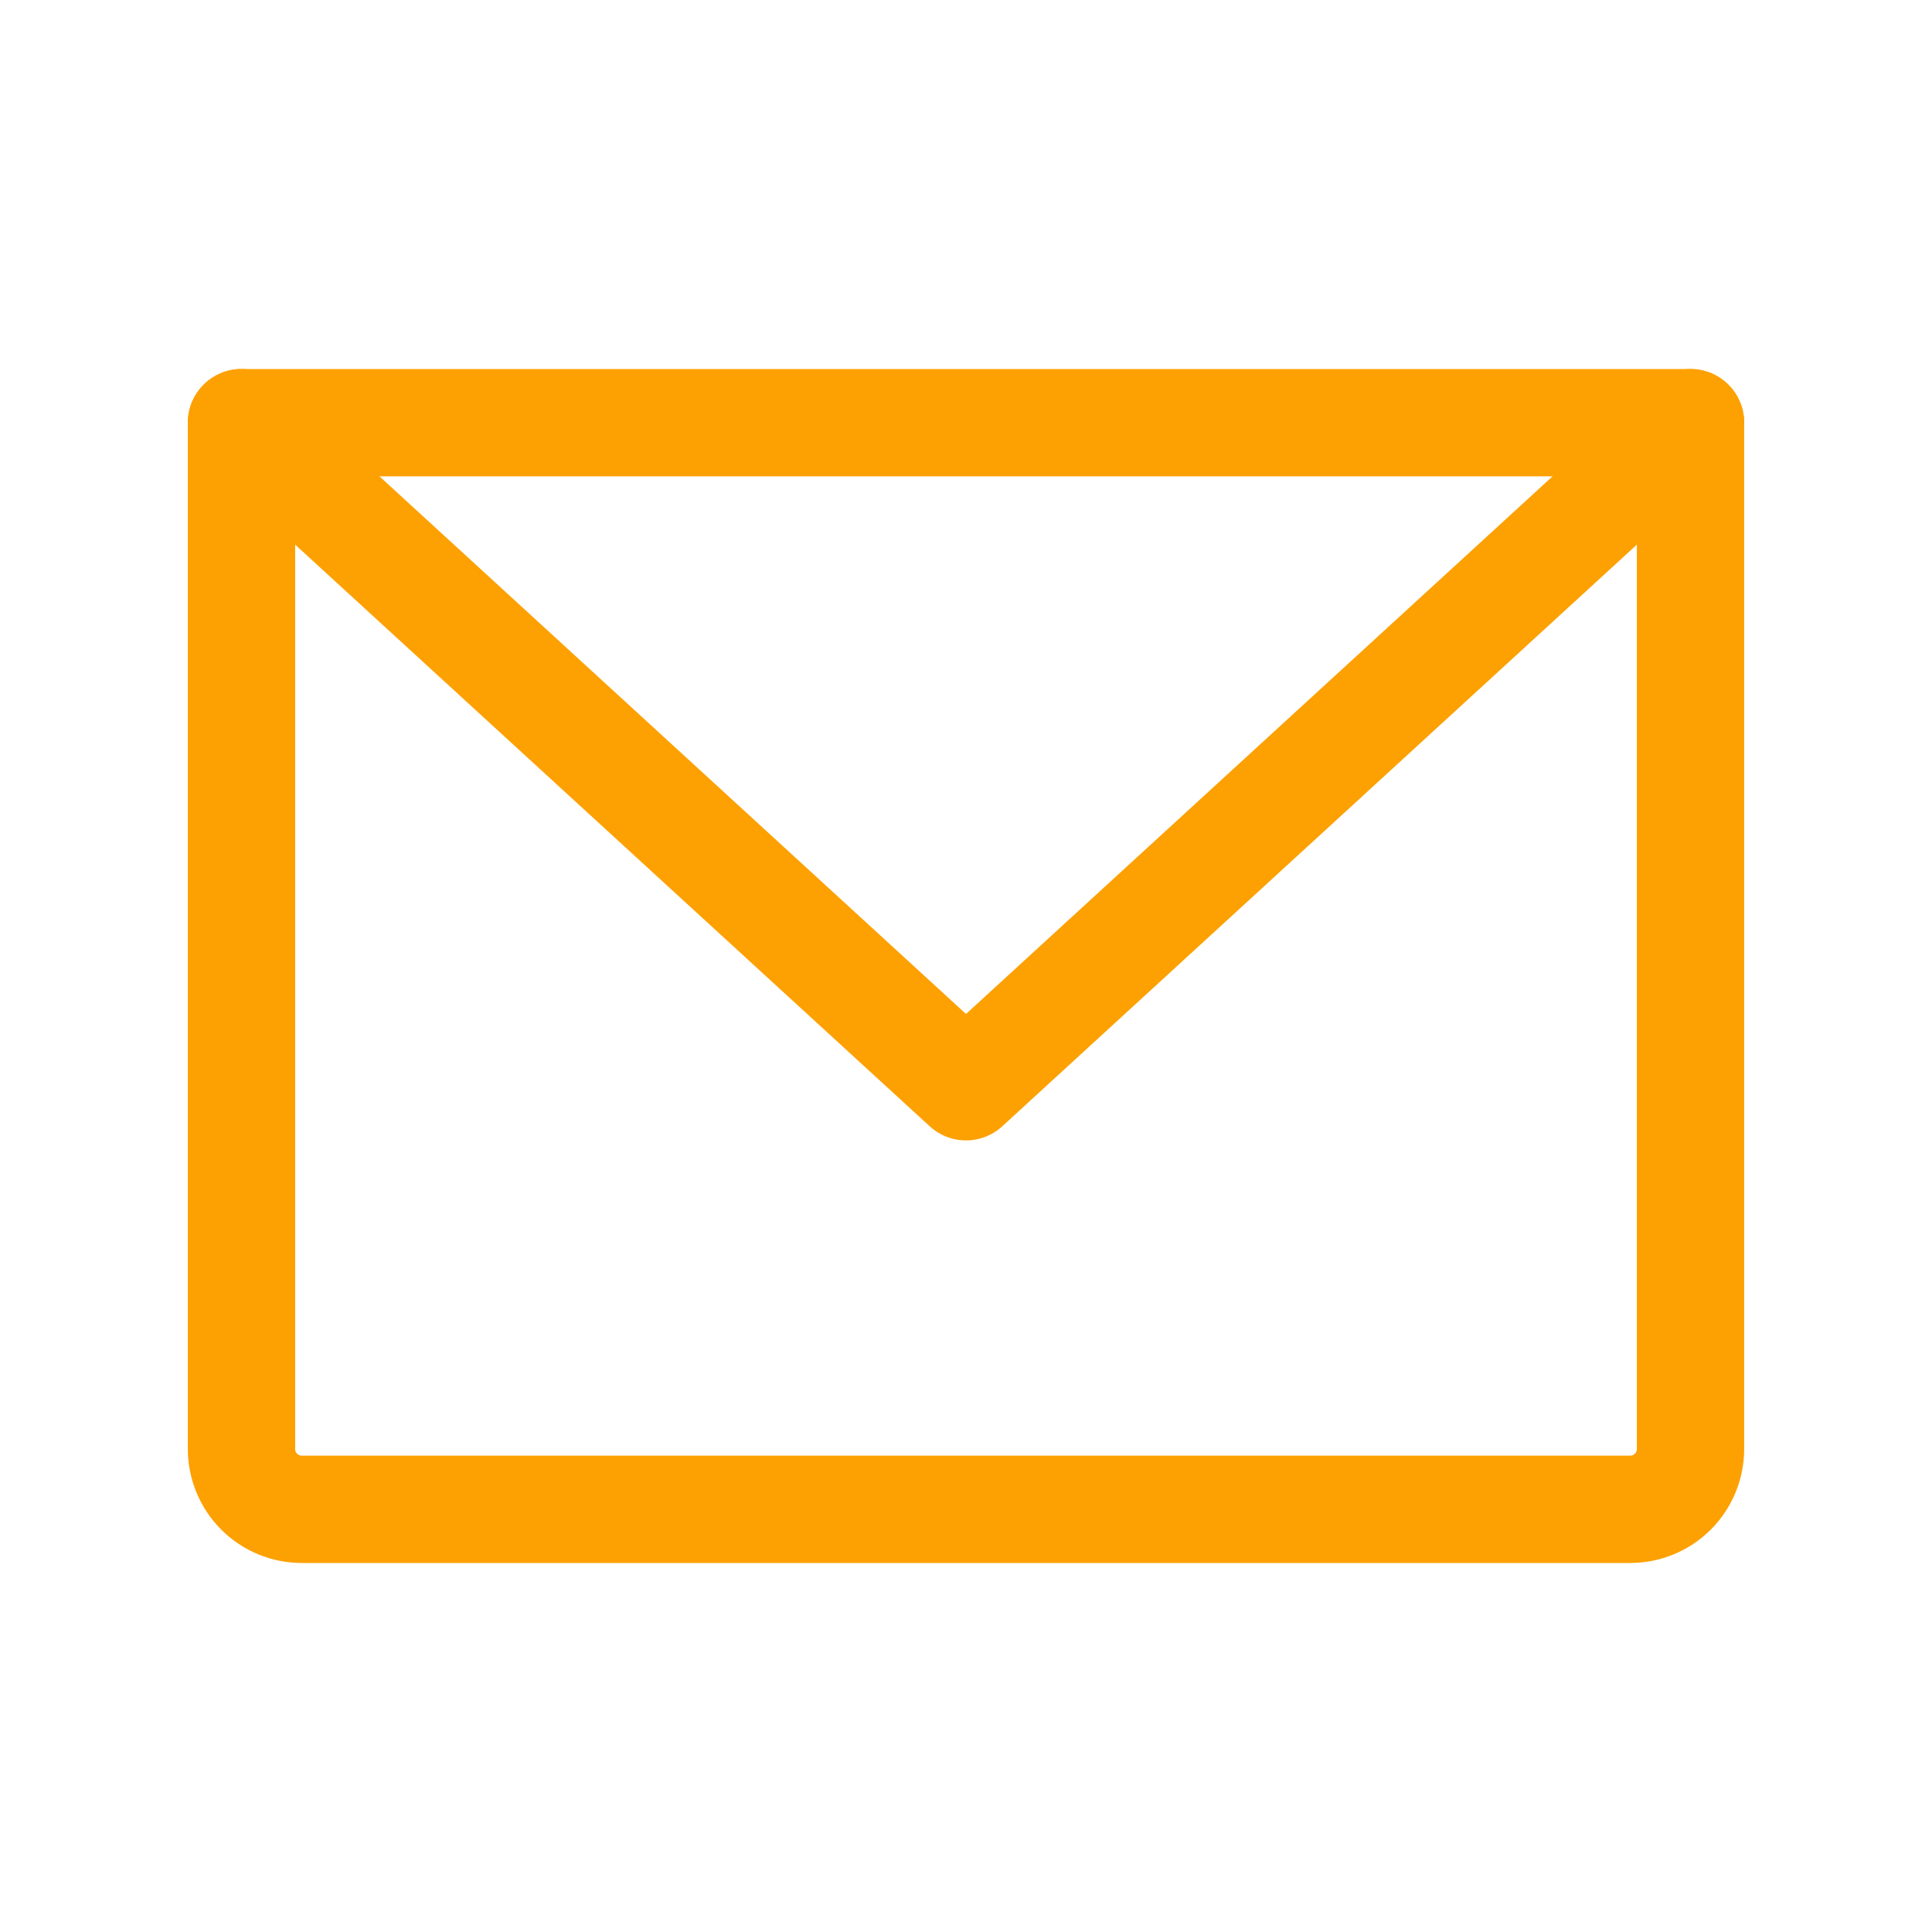
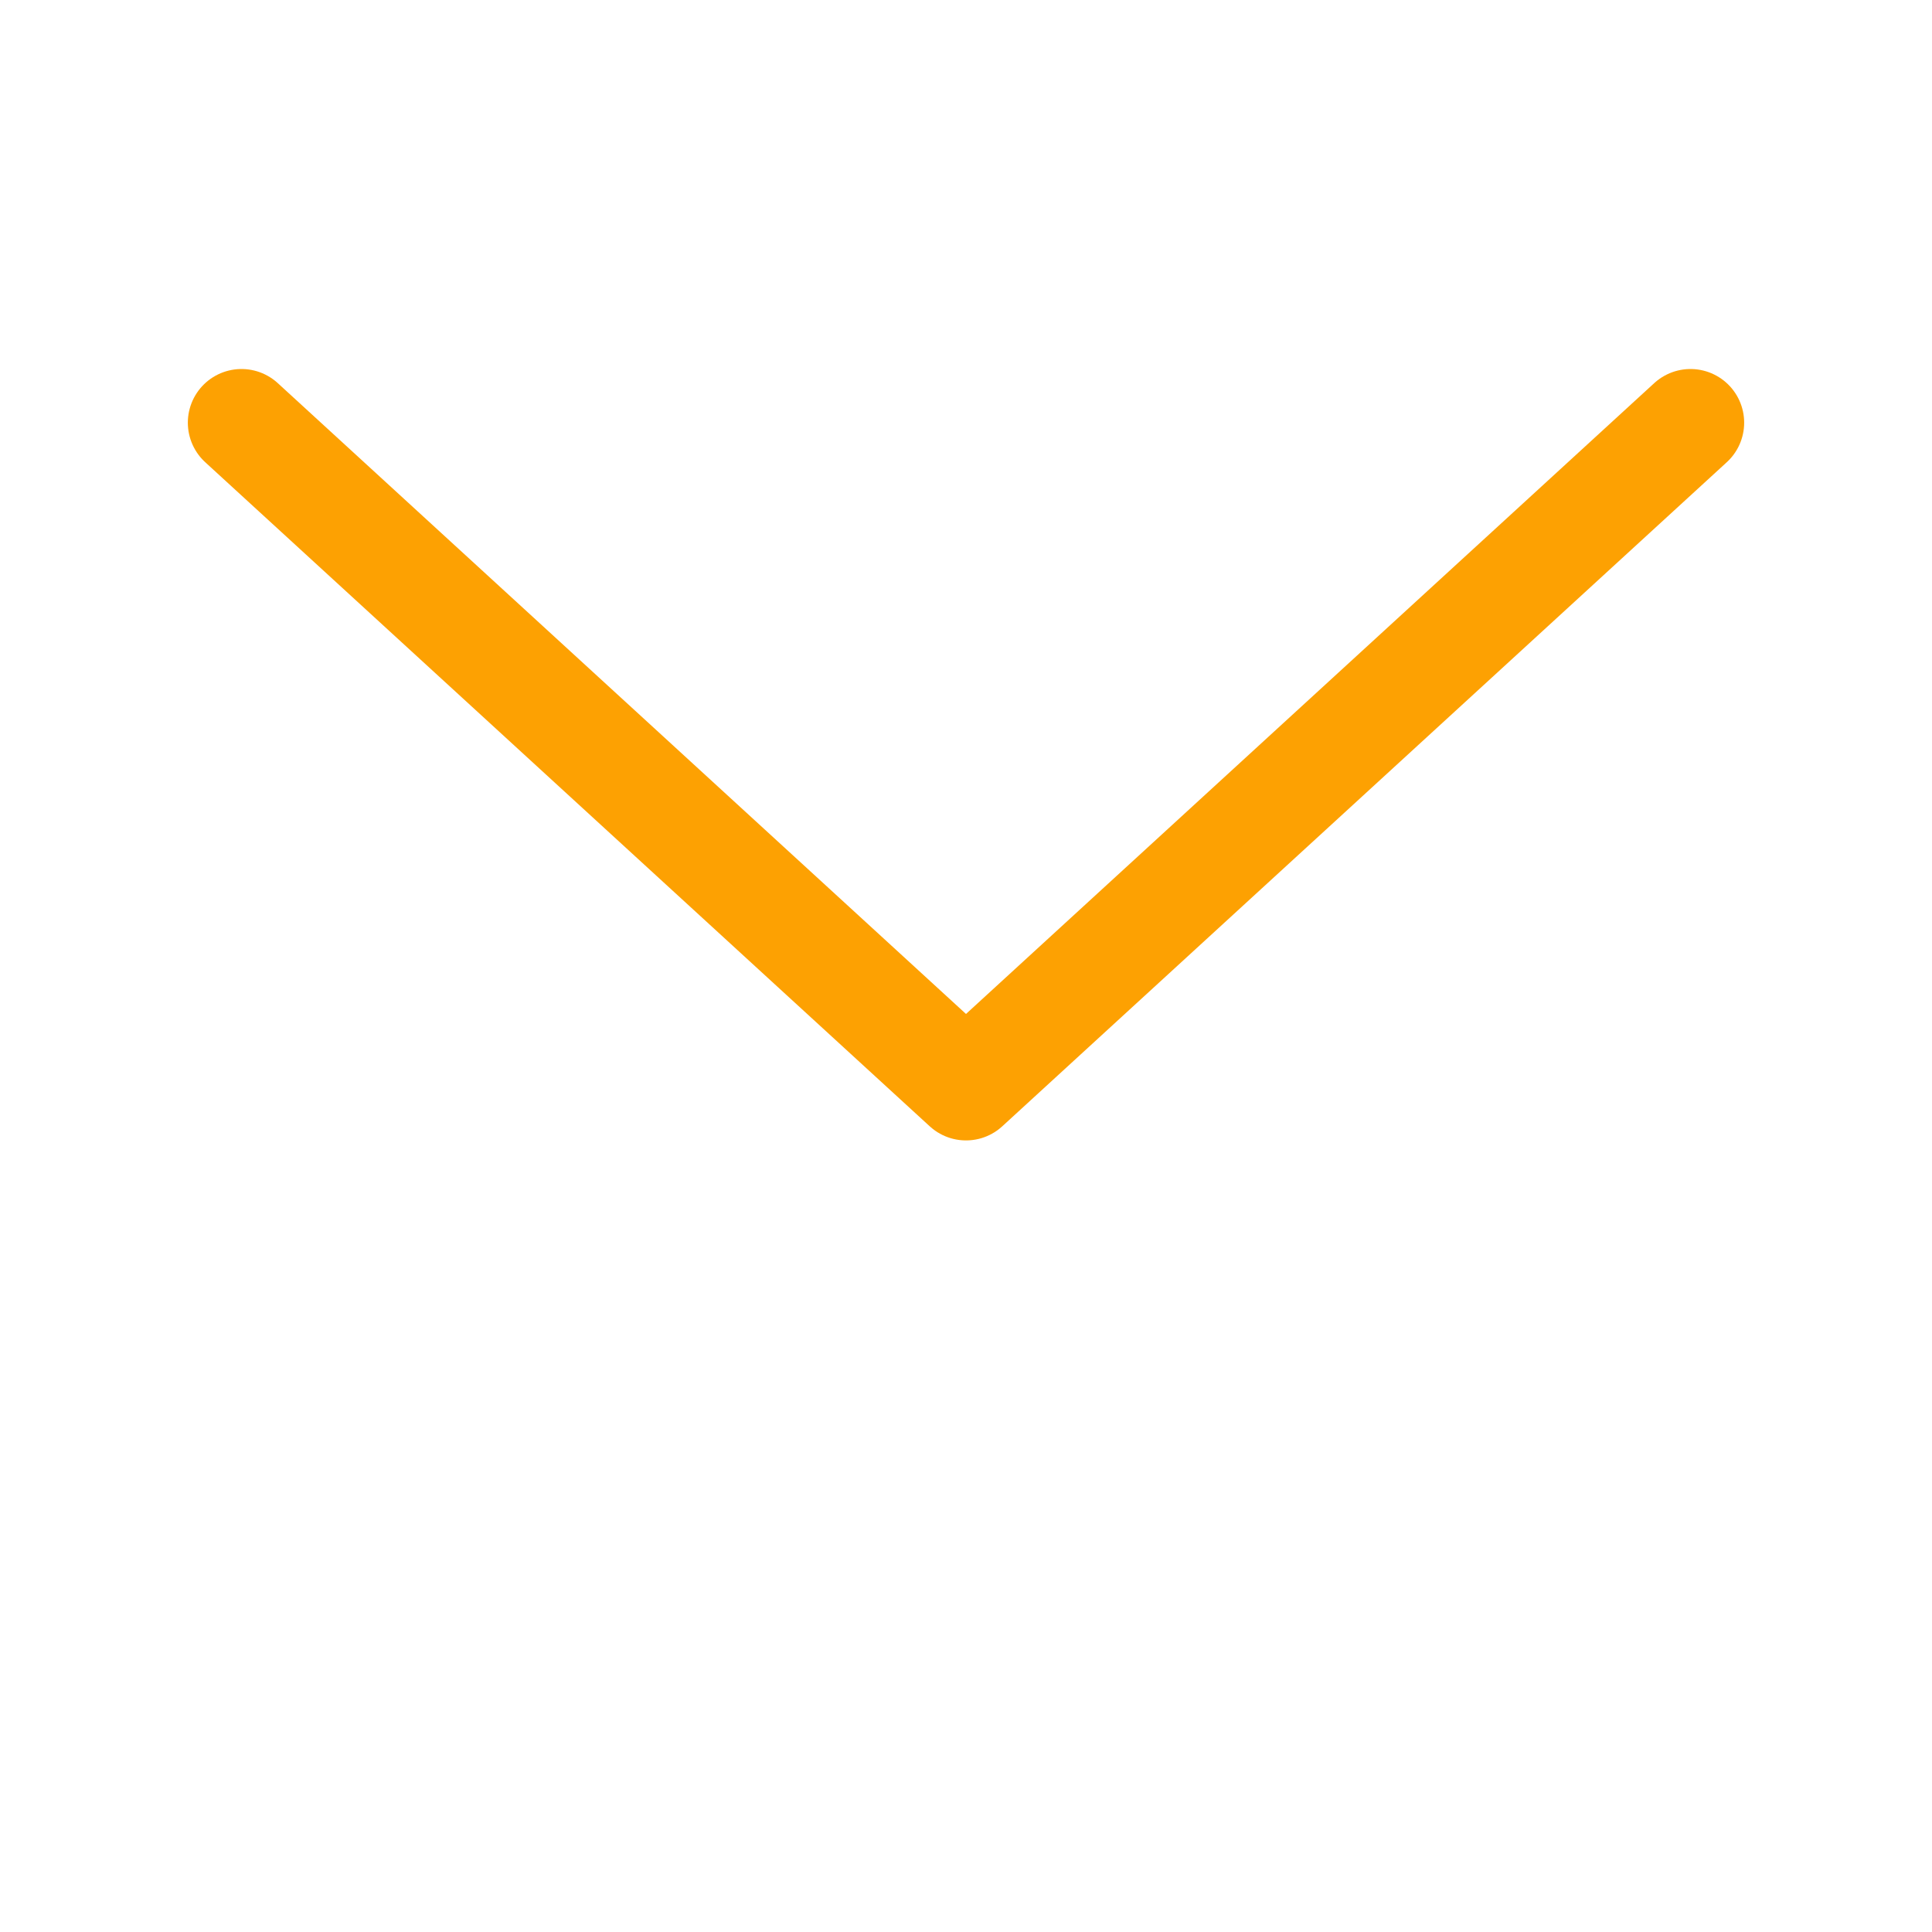
<svg xmlns="http://www.w3.org/2000/svg" width="18" height="18" viewBox="0 0 18 18" fill="none">
-   <path d="M2.25 3.938H15.75V13.5C15.75 13.649 15.691 13.792 15.585 13.898C15.48 14.003 15.337 14.062 15.188 14.062H2.812C2.663 14.062 2.52 14.003 2.415 13.898C2.309 13.792 2.25 13.649 2.25 13.5V3.938Z" stroke="#FDA102" stroke-linecap="round" stroke-linejoin="round" />
  <path d="M15.75 3.938L9 10.125L2.25 3.938" stroke="#FDA102" stroke-linecap="round" stroke-linejoin="round" />
</svg>